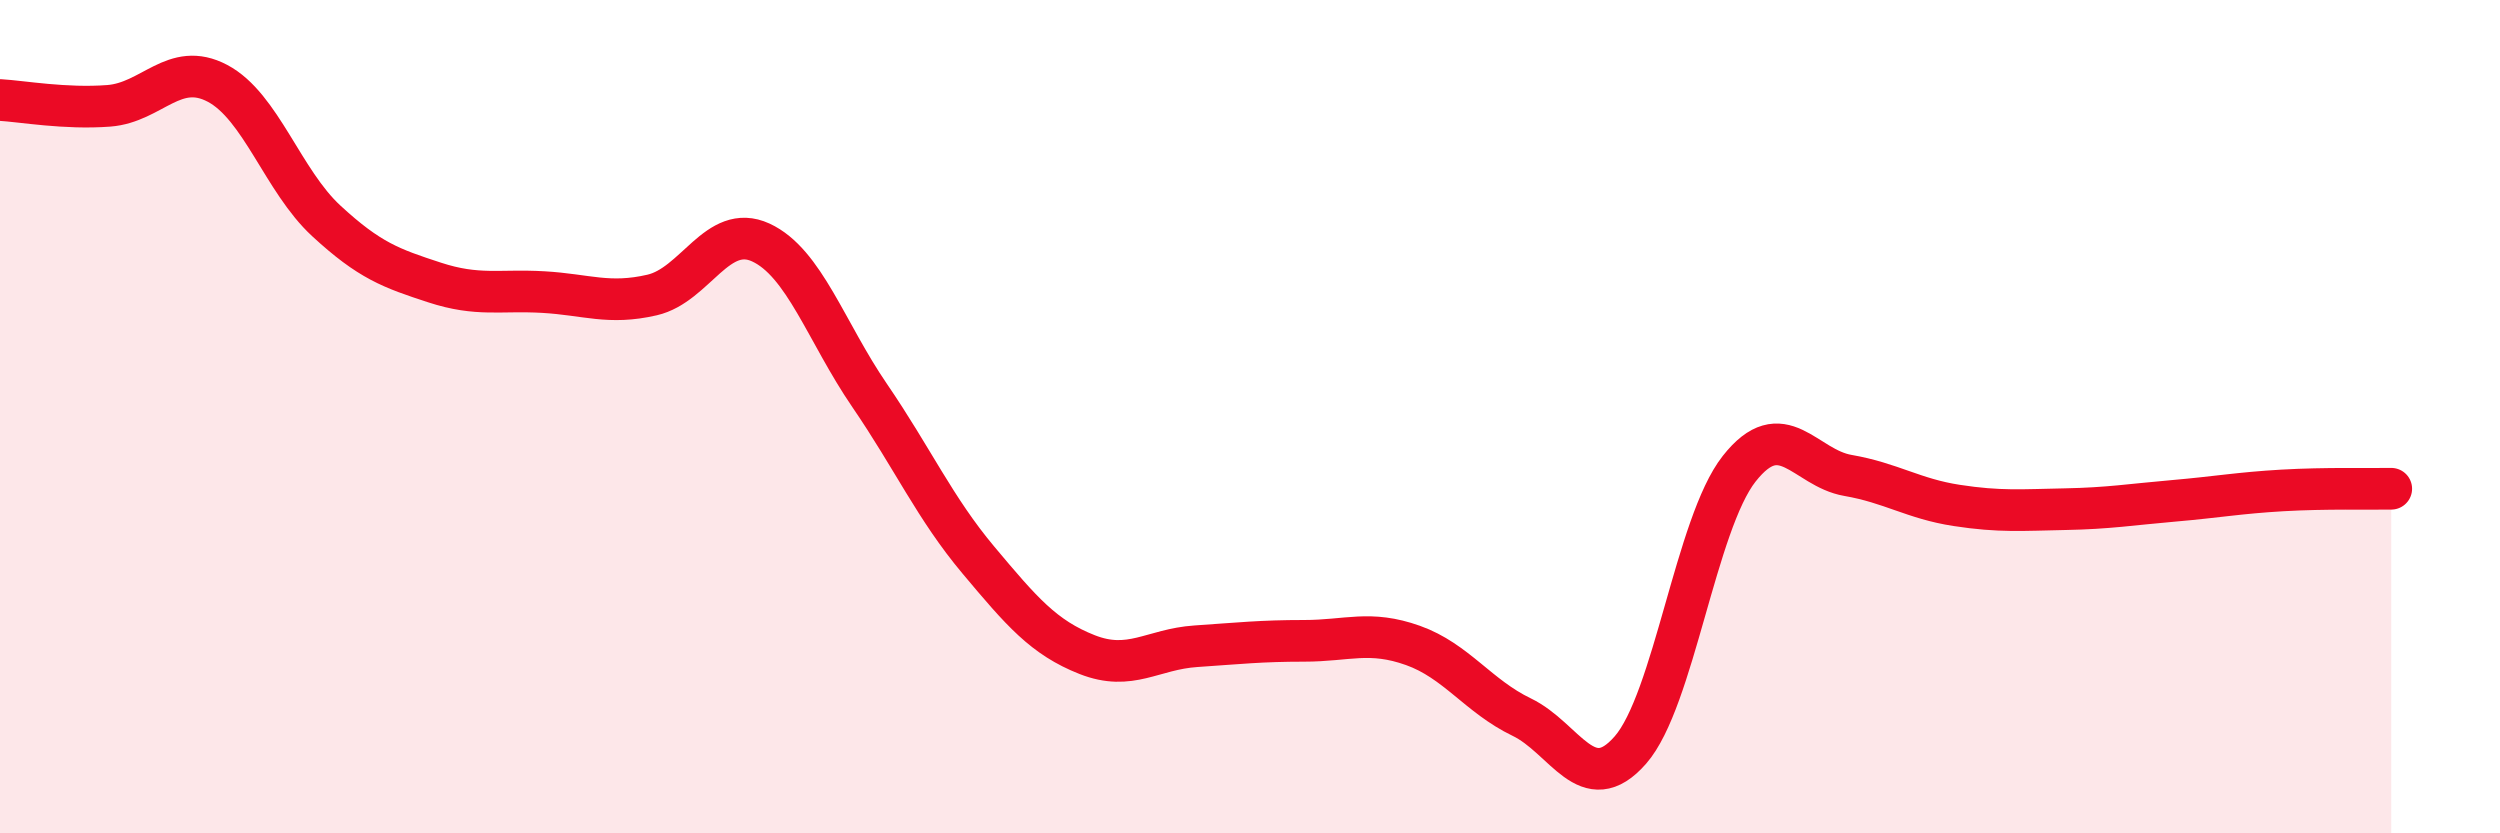
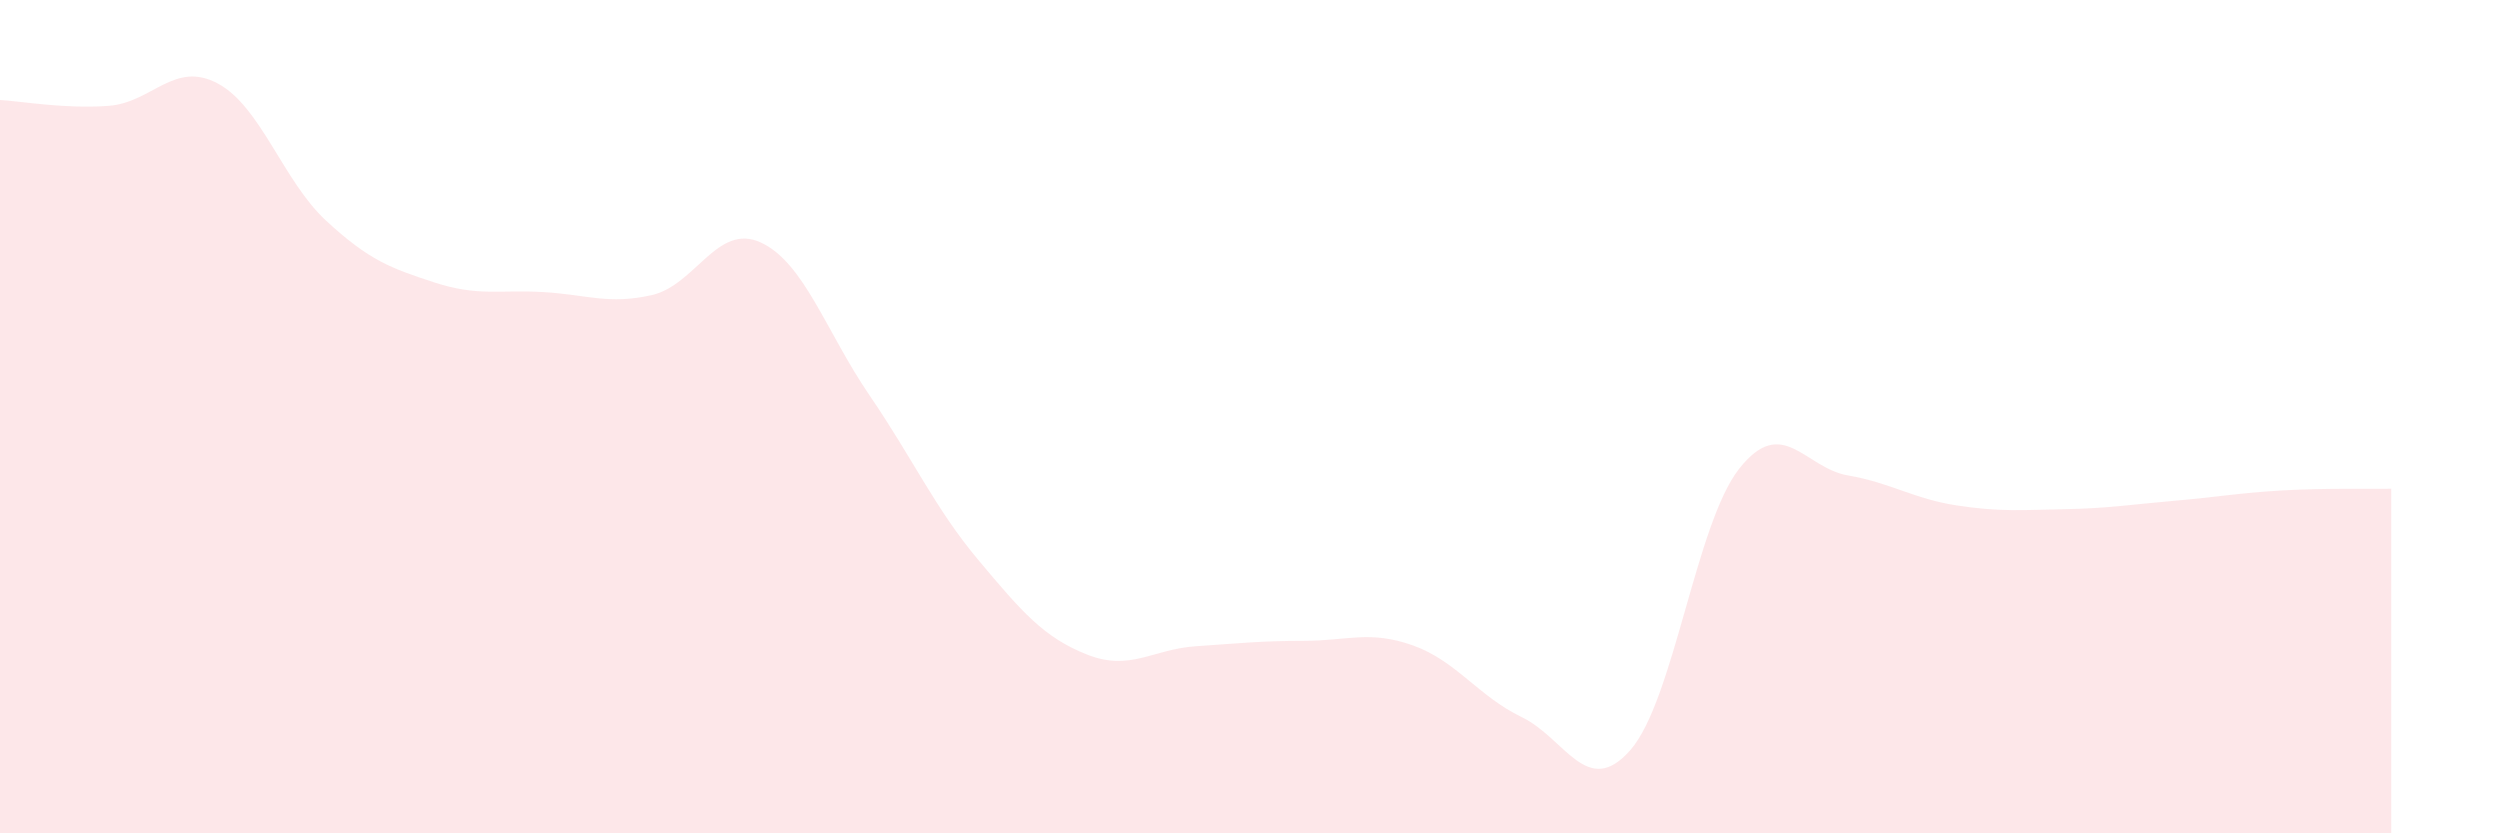
<svg xmlns="http://www.w3.org/2000/svg" width="60" height="20" viewBox="0 0 60 20">
  <path d="M 0,2.4 C 0.52,2.43 1.57,2.62 2.61,2.54 C 3.65,2.46 4.18,1.45 5.22,2 C 6.26,2.55 6.79,4.34 7.83,5.3 C 8.87,6.26 9.39,6.44 10.43,6.78 C 11.47,7.12 12,6.95 13.04,7.01 C 14.08,7.07 14.61,7.32 15.65,7.08 C 16.69,6.84 17.22,5.34 18.26,5.82 C 19.3,6.3 19.83,7.97 20.87,9.49 C 21.91,11.01 22.44,12.2 23.48,13.44 C 24.52,14.68 25.05,15.3 26.09,15.71 C 27.13,16.12 27.66,15.58 28.7,15.51 C 29.74,15.44 30.26,15.38 31.3,15.38 C 32.34,15.38 32.87,15.12 33.91,15.49 C 34.95,15.86 35.48,16.71 36.52,17.21 C 37.56,17.71 38.09,19.19 39.13,18 C 40.17,16.81 40.7,12.57 41.74,11.25 C 42.78,9.93 43.31,11.23 44.35,11.41 C 45.39,11.59 45.92,11.97 46.96,12.13 C 48,12.29 48.53,12.24 49.57,12.22 C 50.61,12.2 51.13,12.11 52.17,12.02 C 53.21,11.93 53.74,11.83 54.78,11.77 C 55.82,11.71 56.87,11.74 57.39,11.73L57.39 20L0 20Z" fill="#EB0A25" opacity="0.1" stroke-linecap="round" stroke-linejoin="round" />
-   <path d="M 0,2.4 C 0.52,2.43 1.57,2.62 2.61,2.54 C 3.65,2.46 4.18,1.45 5.22,2 C 6.26,2.55 6.79,4.34 7.83,5.3 C 8.87,6.26 9.39,6.44 10.43,6.78 C 11.47,7.12 12,6.95 13.04,7.01 C 14.08,7.07 14.61,7.32 15.65,7.08 C 16.69,6.84 17.22,5.34 18.26,5.82 C 19.3,6.3 19.83,7.97 20.87,9.49 C 21.91,11.01 22.44,12.2 23.48,13.44 C 24.52,14.68 25.05,15.3 26.09,15.71 C 27.13,16.12 27.66,15.58 28.7,15.51 C 29.74,15.44 30.26,15.38 31.3,15.38 C 32.34,15.38 32.87,15.12 33.91,15.49 C 34.95,15.86 35.48,16.71 36.52,17.21 C 37.56,17.71 38.09,19.19 39.13,18 C 40.17,16.81 40.7,12.57 41.74,11.25 C 42.78,9.93 43.31,11.23 44.35,11.41 C 45.39,11.59 45.92,11.97 46.96,12.13 C 48,12.29 48.53,12.24 49.57,12.22 C 50.61,12.2 51.13,12.11 52.17,12.02 C 53.21,11.93 53.74,11.83 54.78,11.77 C 55.82,11.71 56.87,11.74 57.39,11.73" stroke="#EB0A25" stroke-width="1" fill="none" stroke-linecap="round" stroke-linejoin="round" />
</svg>